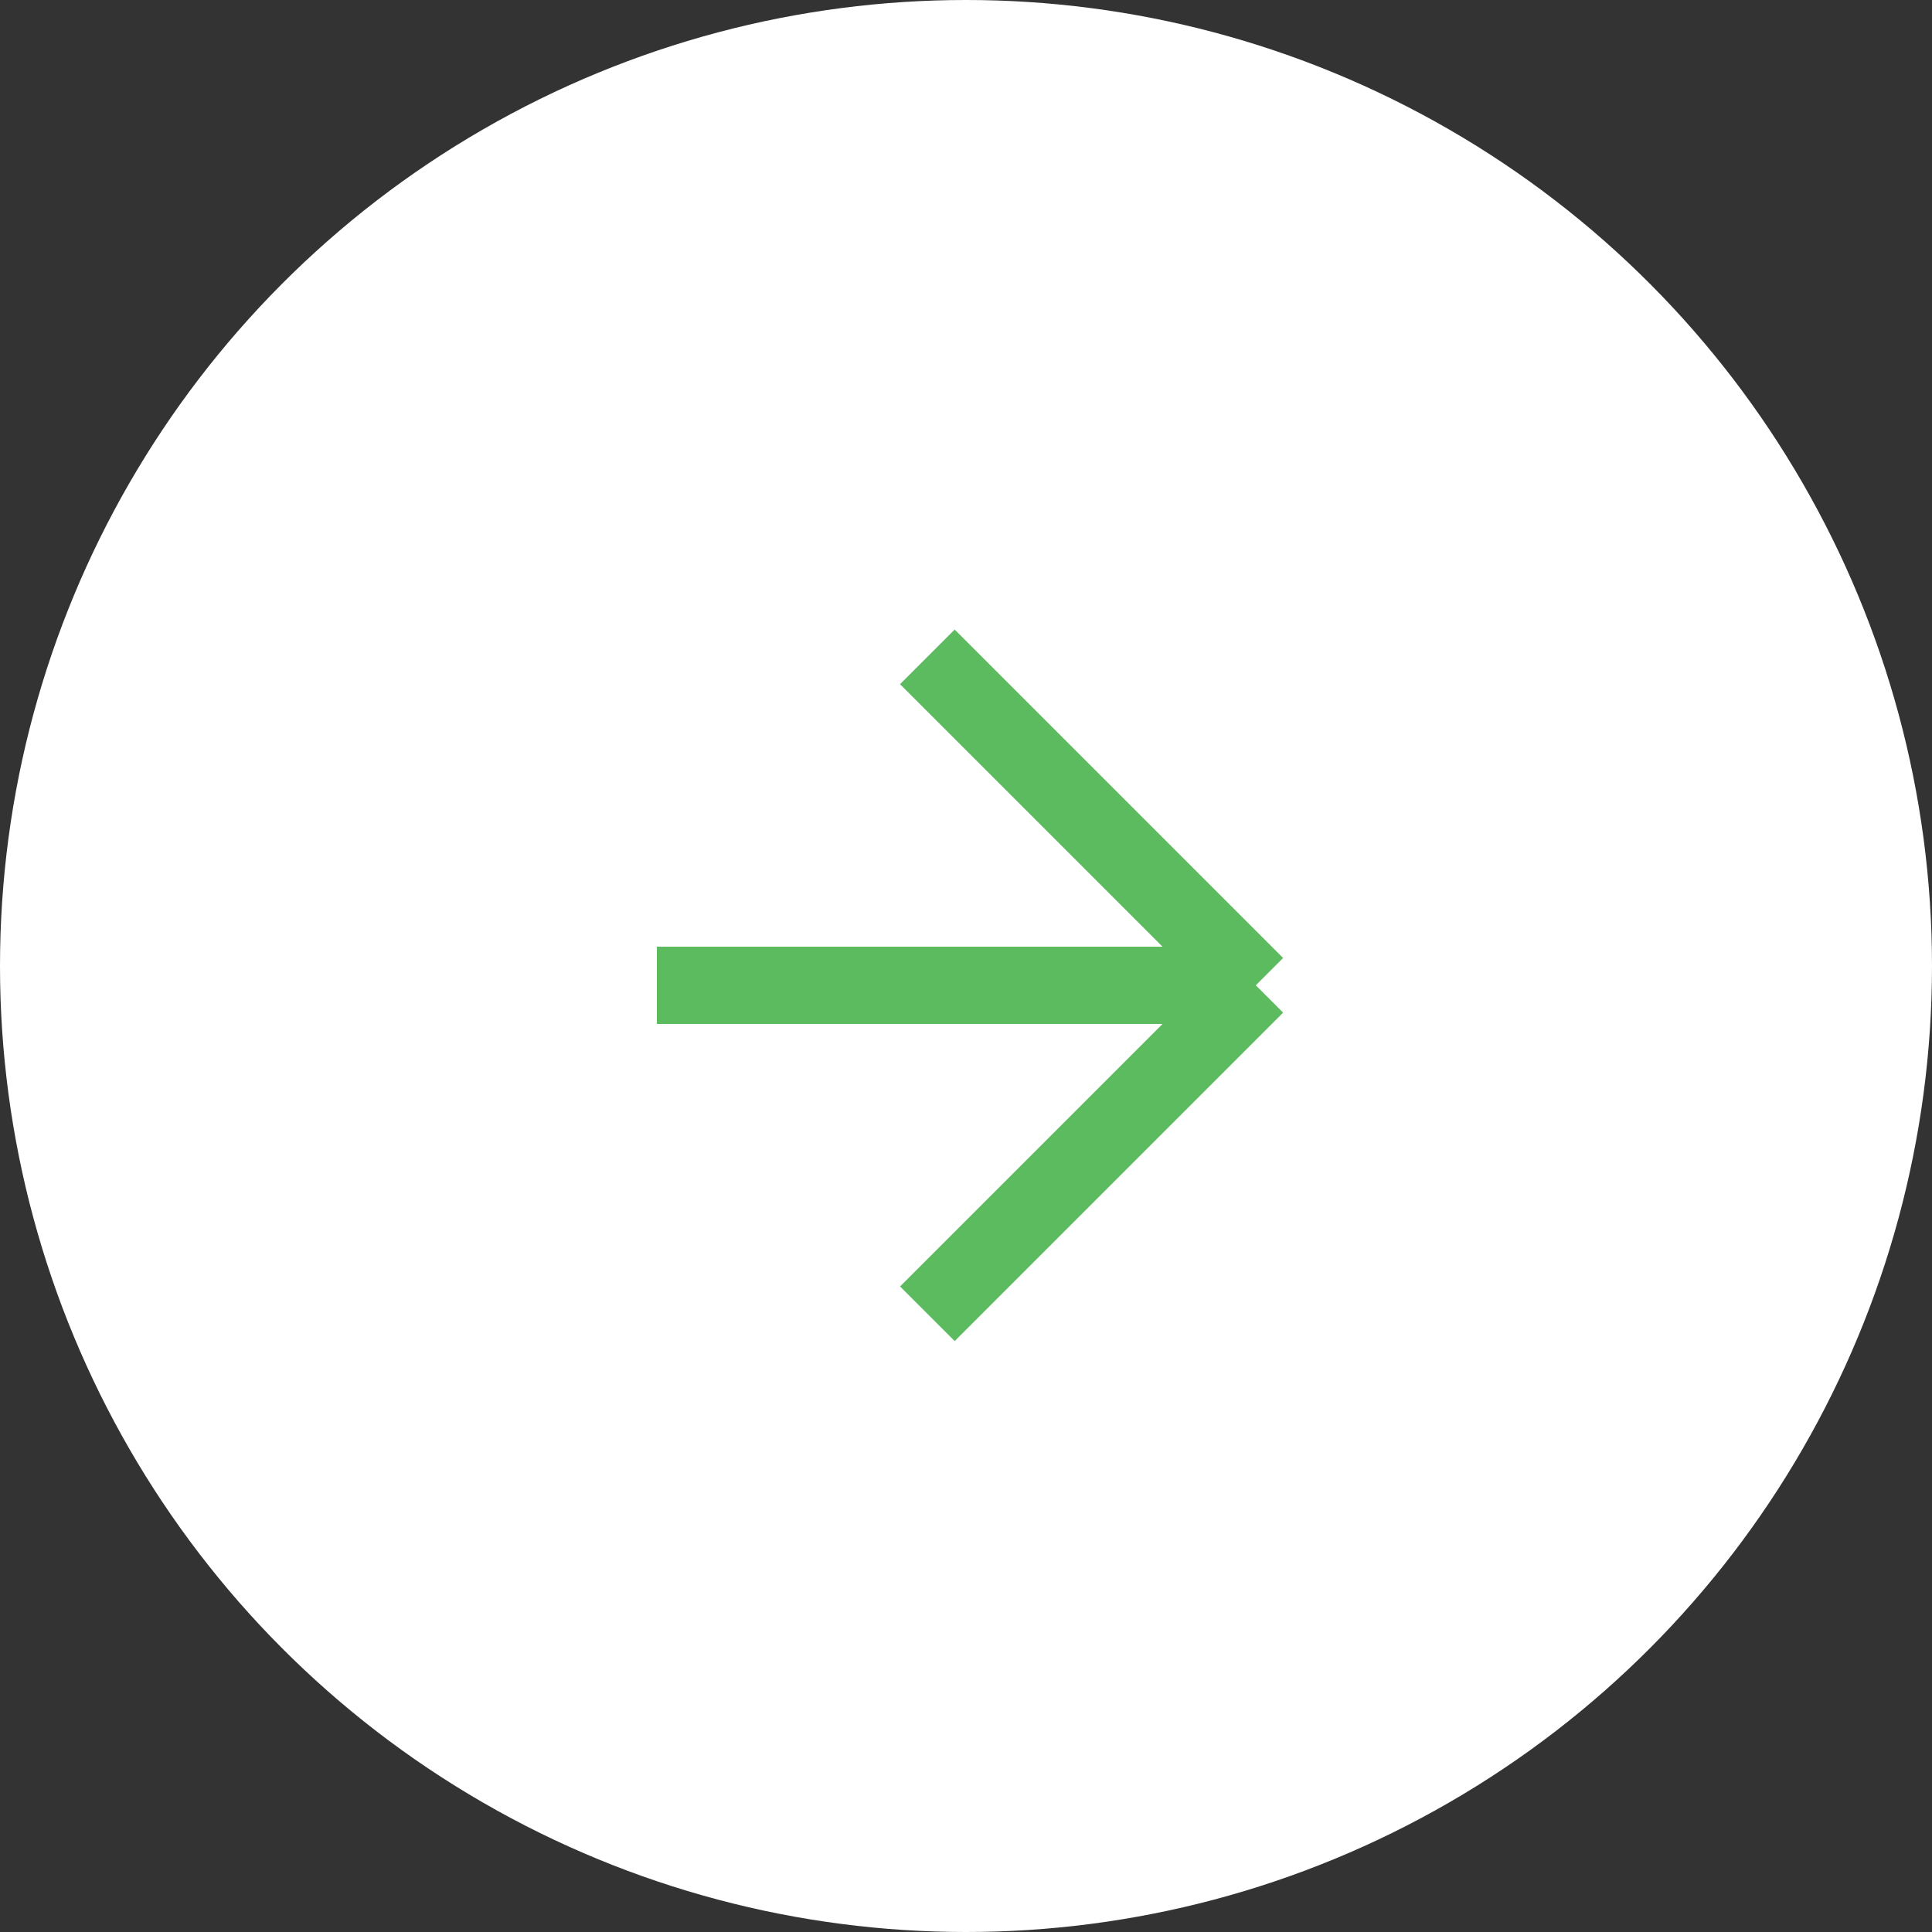
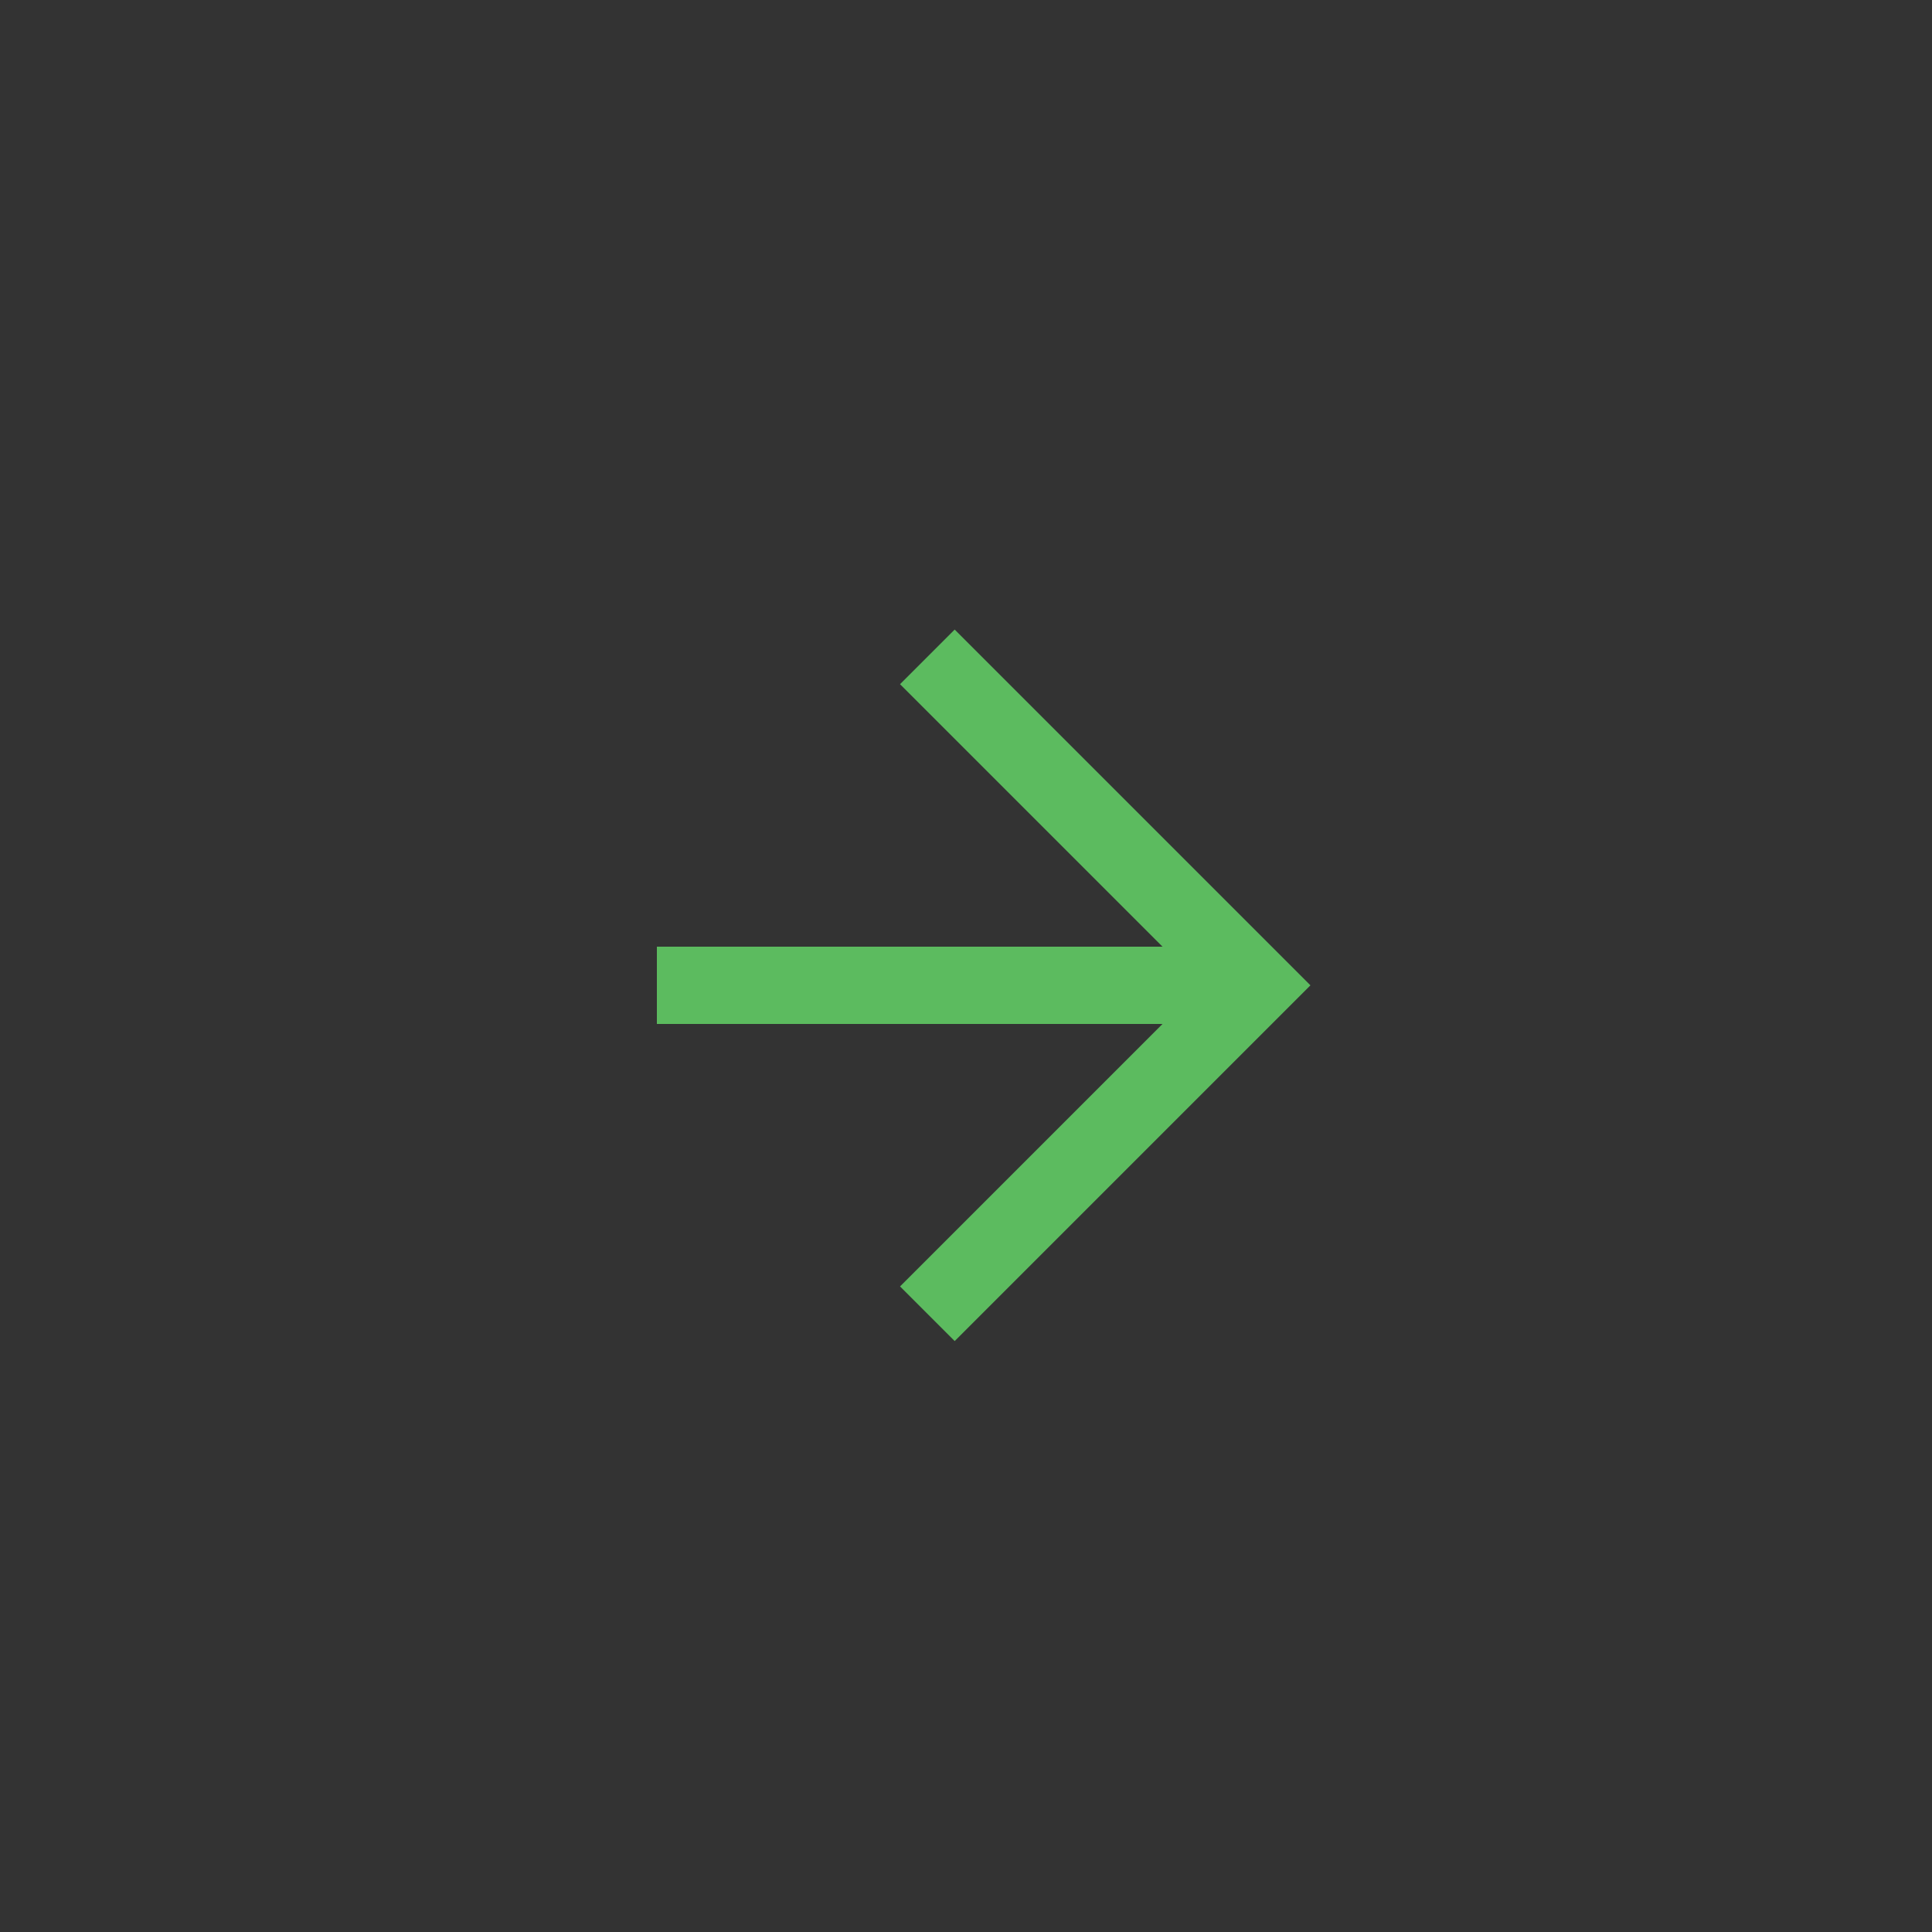
<svg xmlns="http://www.w3.org/2000/svg" width="50" height="50" viewBox="0 0 50 50" fill="none">
  <rect x="0" y="0" width="50" height="50" fill="#333333" stroke="none" />
-   <circle cx="25" cy="25" r="25" fill="white" />
-   <path d="M24 17L32.5 25.5M32.5 25.5L24 34M32.5 25.5H17" stroke="#5CBB5F" stroke-width="2" />
+   <path d="M24 17L32.5 25.5L24 34M32.5 25.5H17" stroke="#5CBB5F" stroke-width="2" />
</svg>